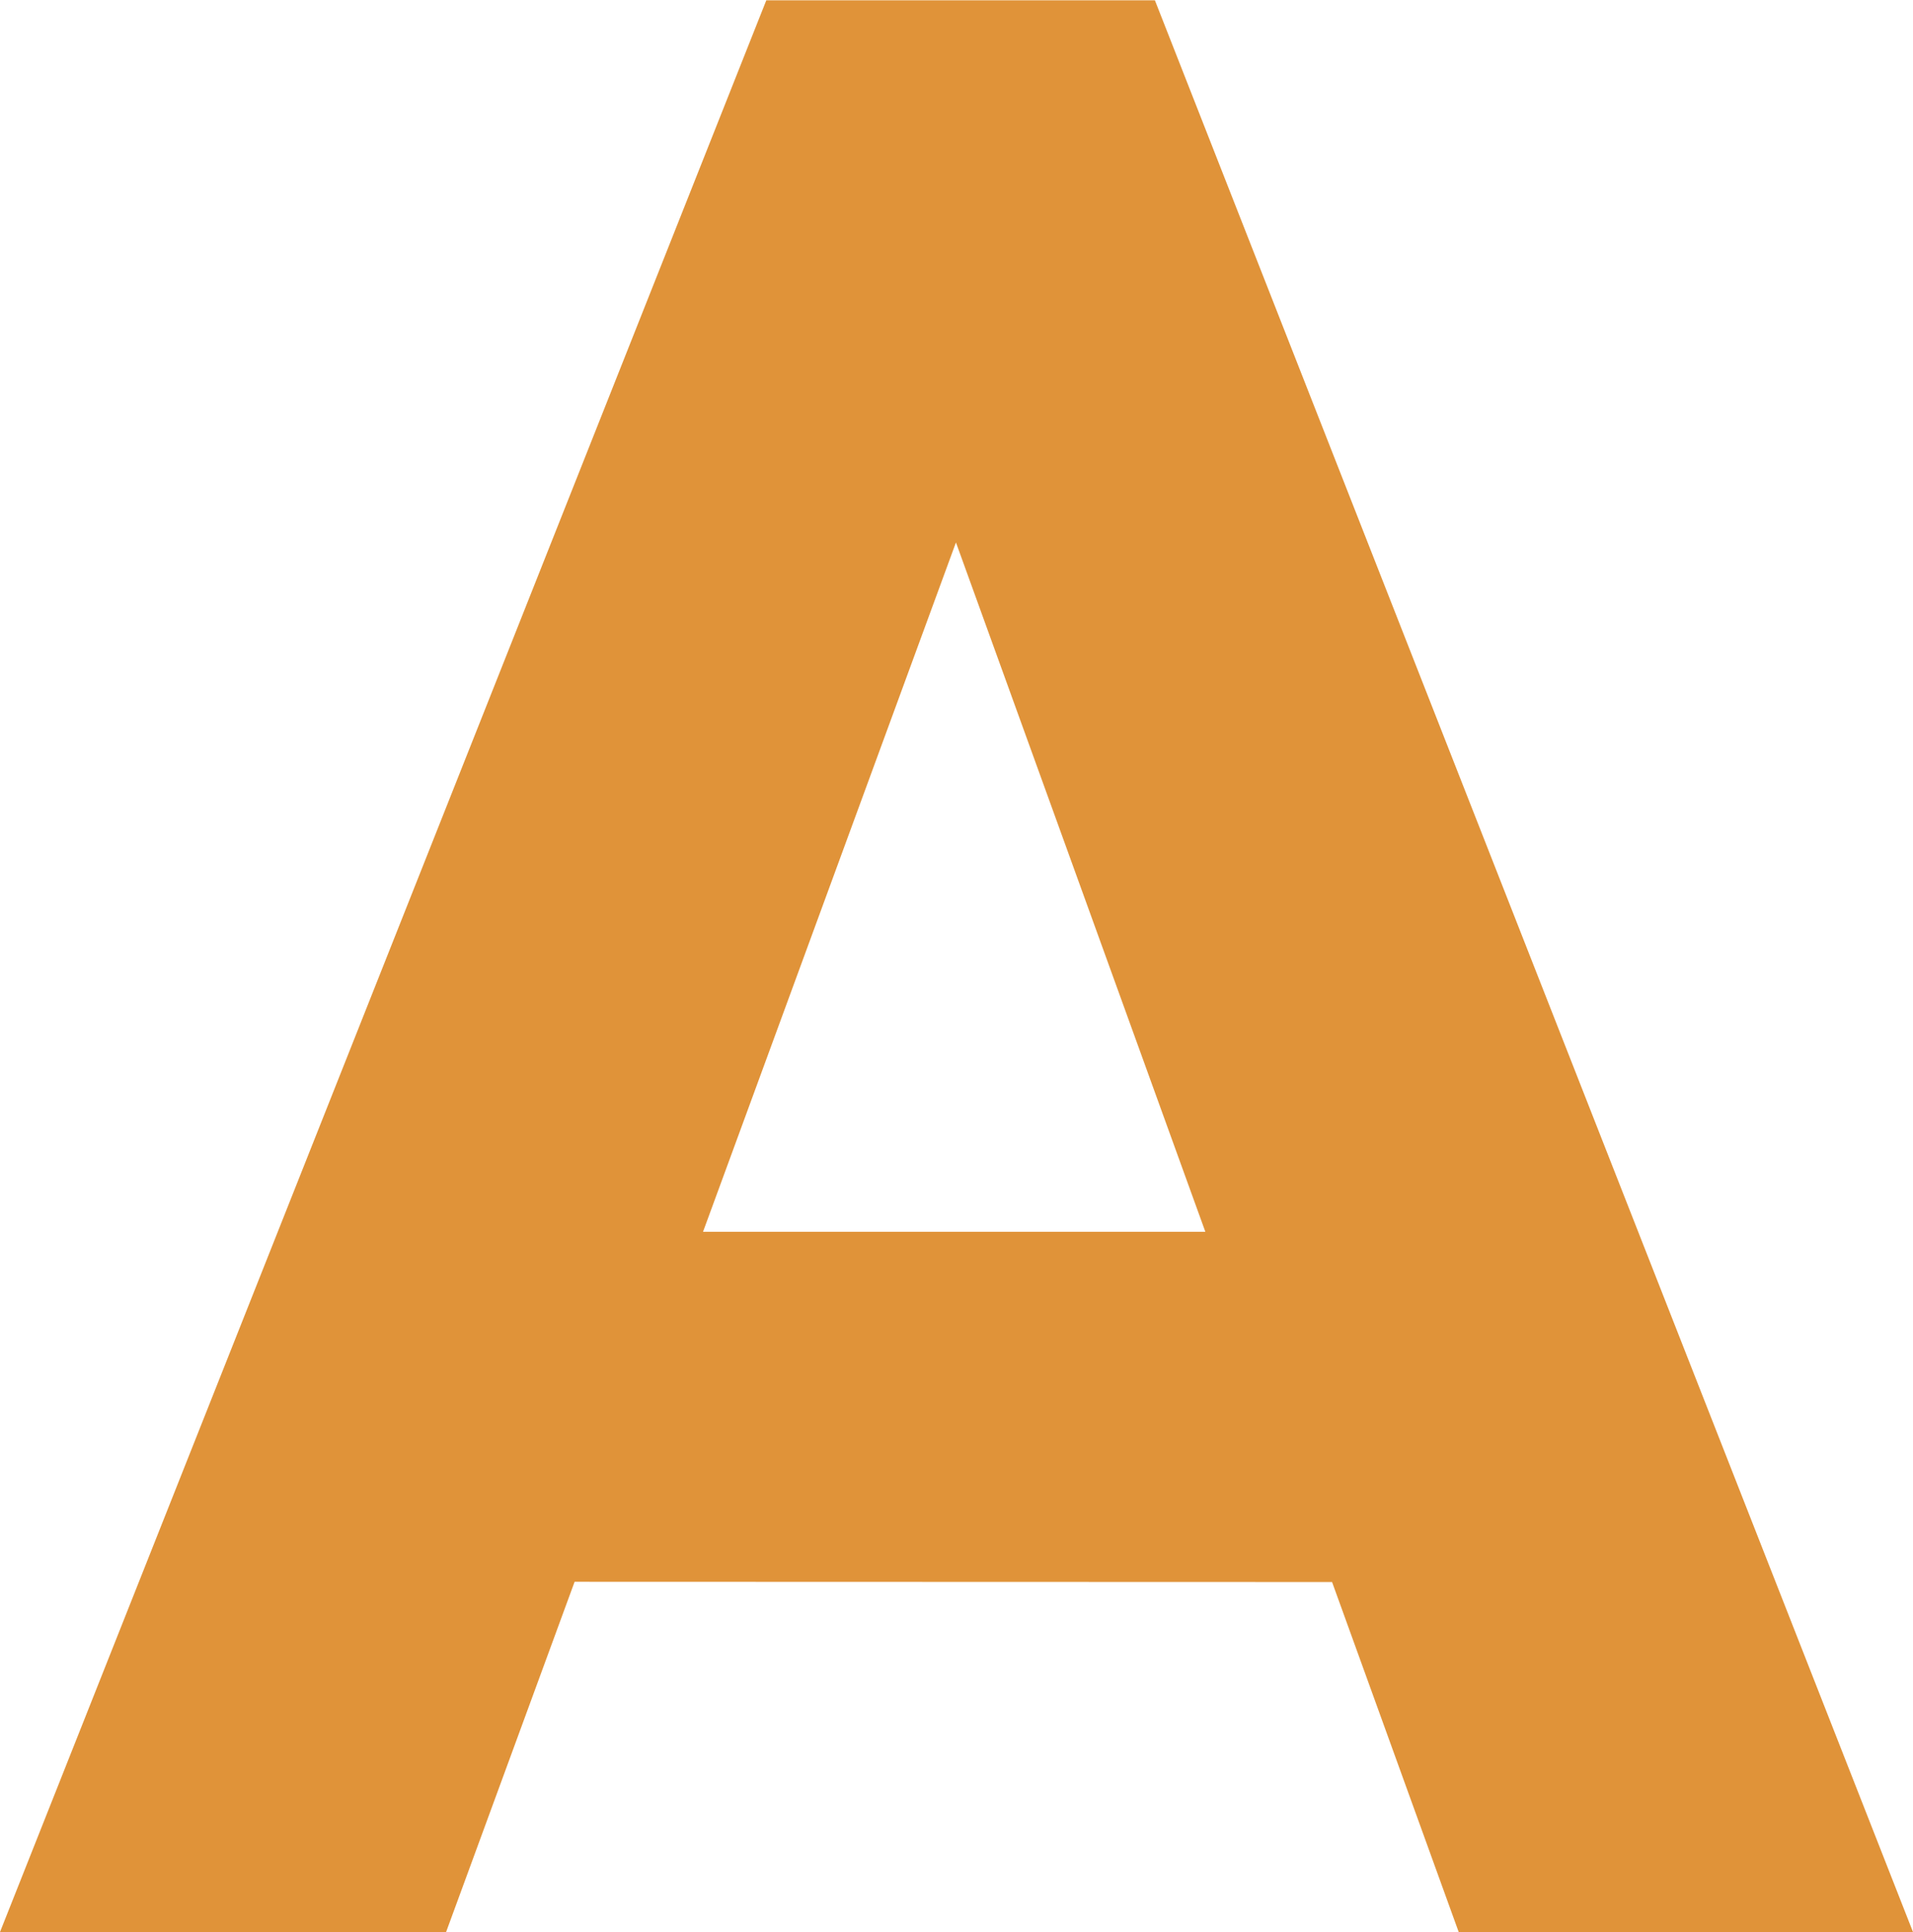
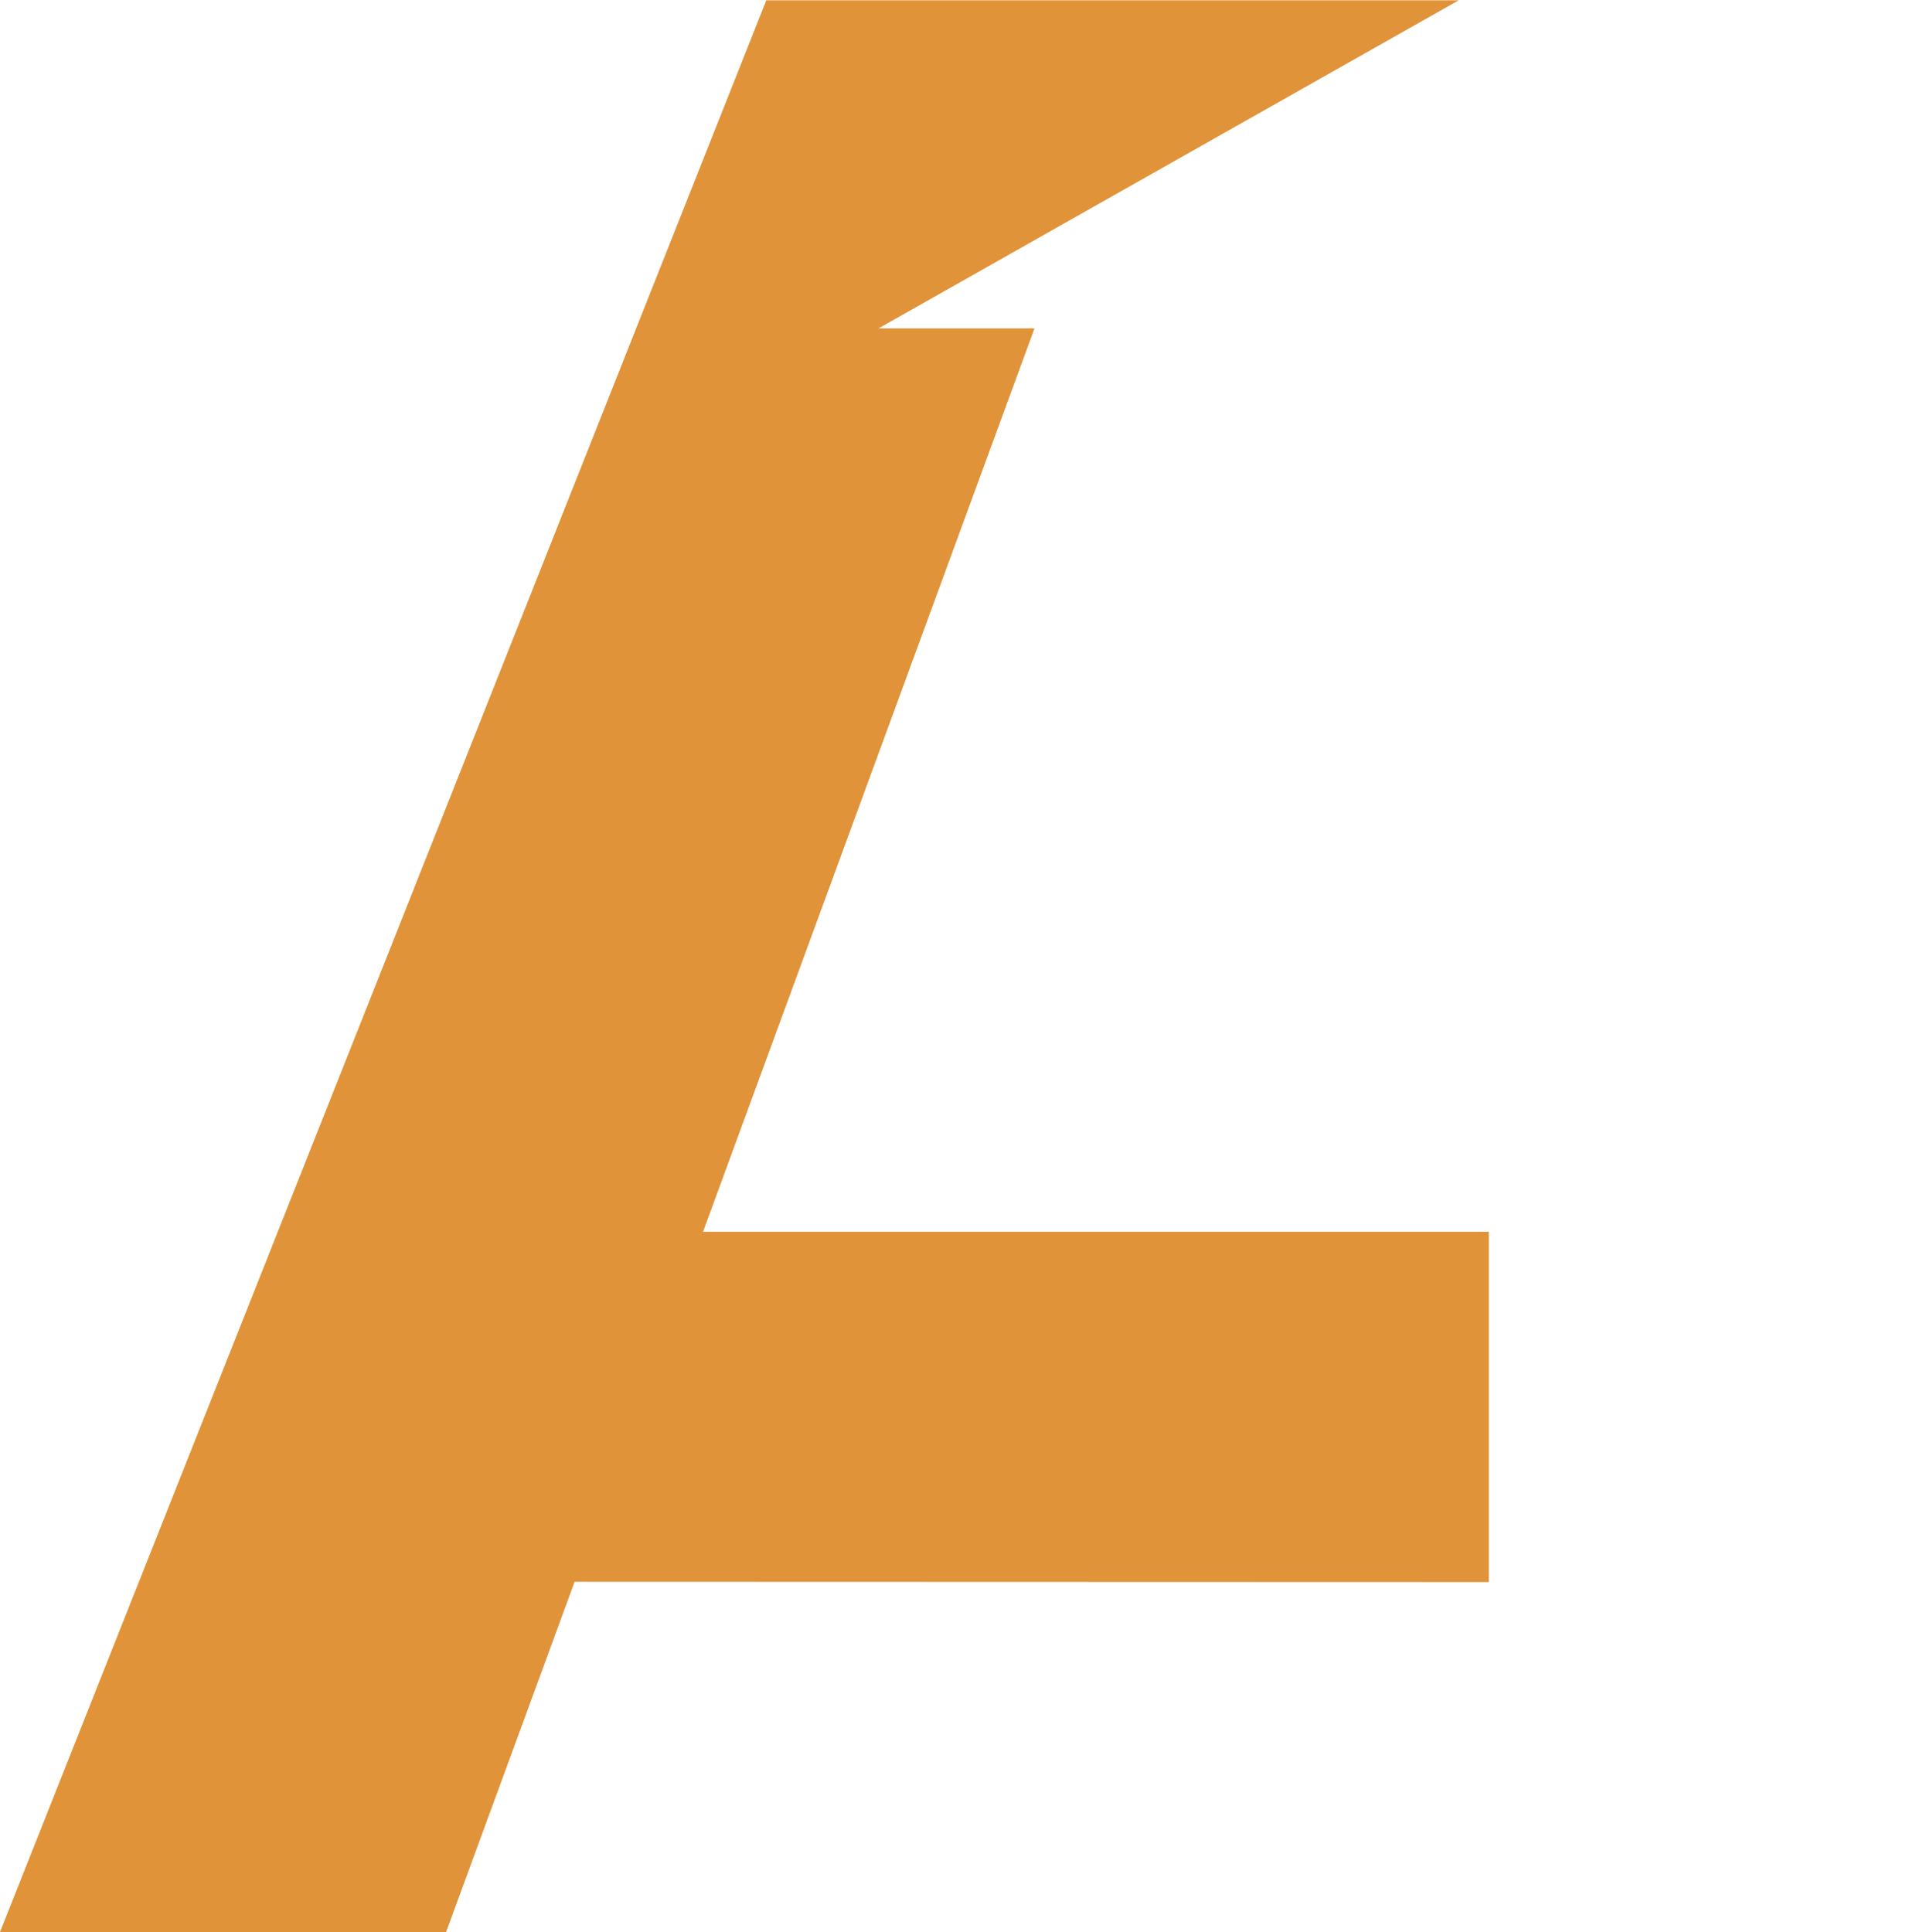
<svg xmlns="http://www.w3.org/2000/svg" width="23.766" height="24.004" viewBox="0 0 23.766 24.004">
-   <path d="M.51,0l9.52-24h4.828L24.276,0H18.632L11.424-19.924h1.938L6.052,0ZM5.916-4.352V-8.7h13.09v4.352Z" transform="translate(-0.51 24.004)" fill="#e09339" />
+   <path d="M.51,0l9.52-24h4.828H18.632L11.424-19.924h1.938L6.052,0ZM5.916-4.352V-8.7h13.09v4.352Z" transform="translate(-0.51 24.004)" fill="#e09339" />
</svg>